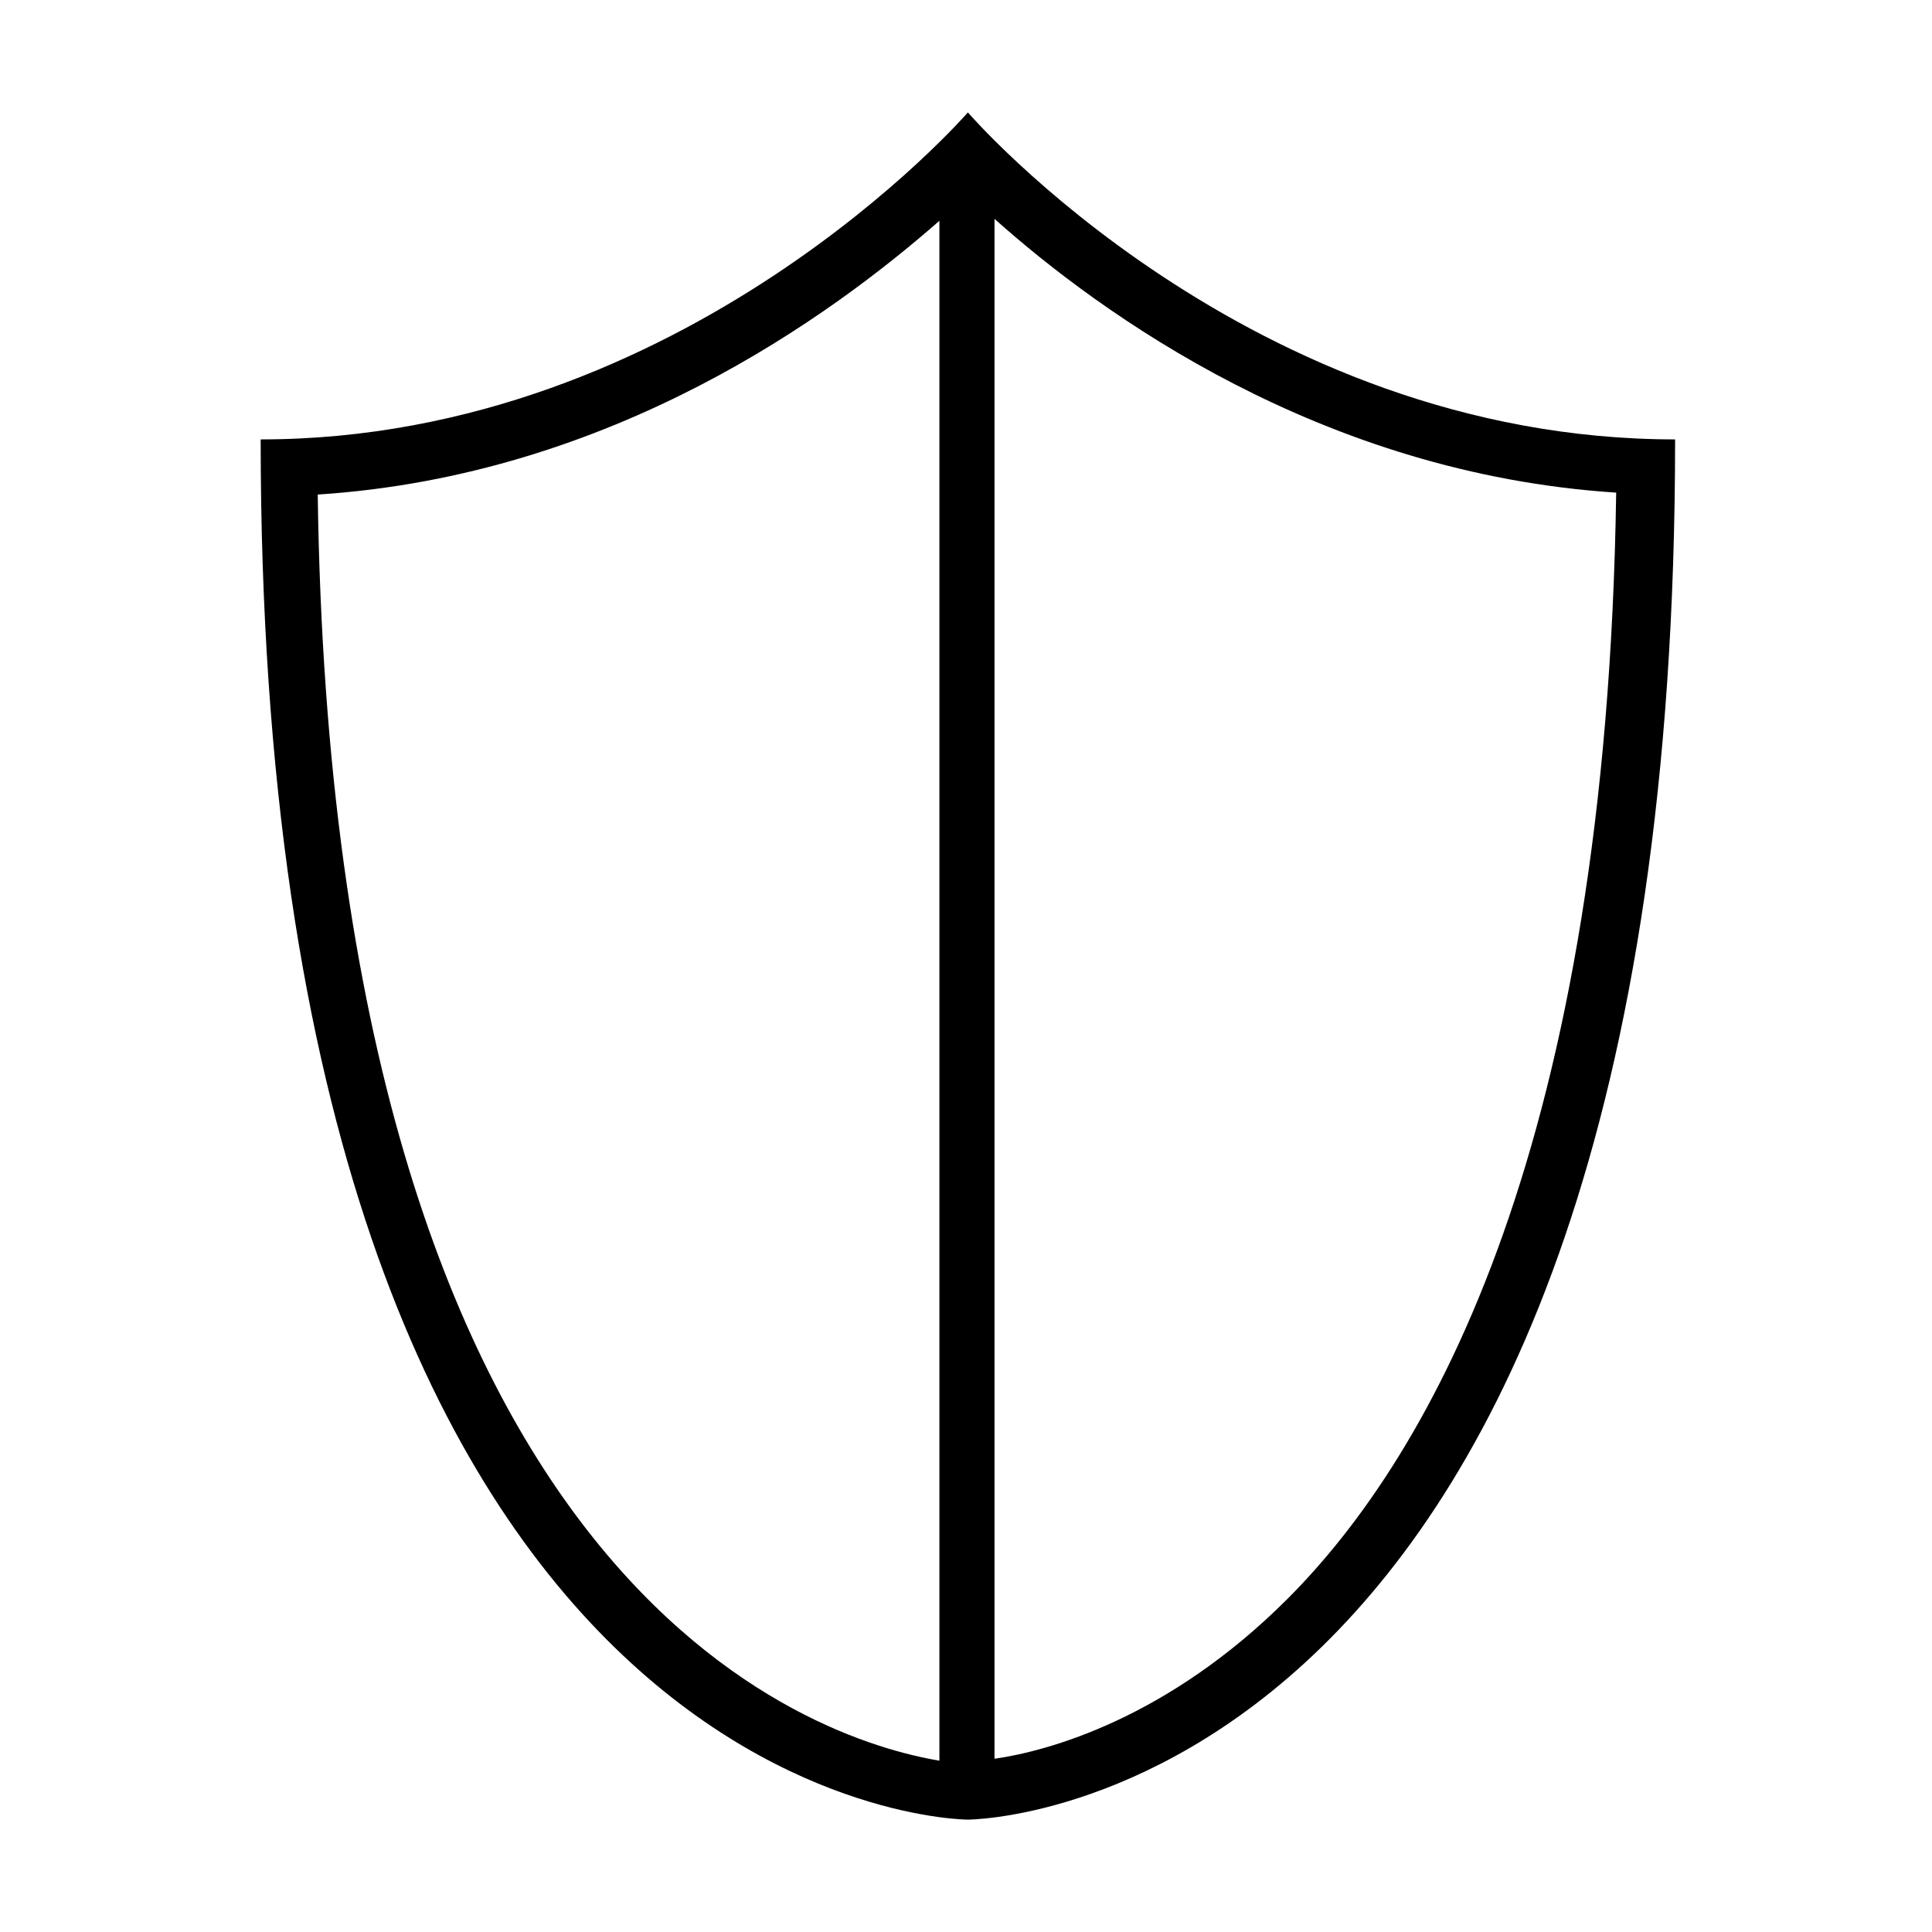
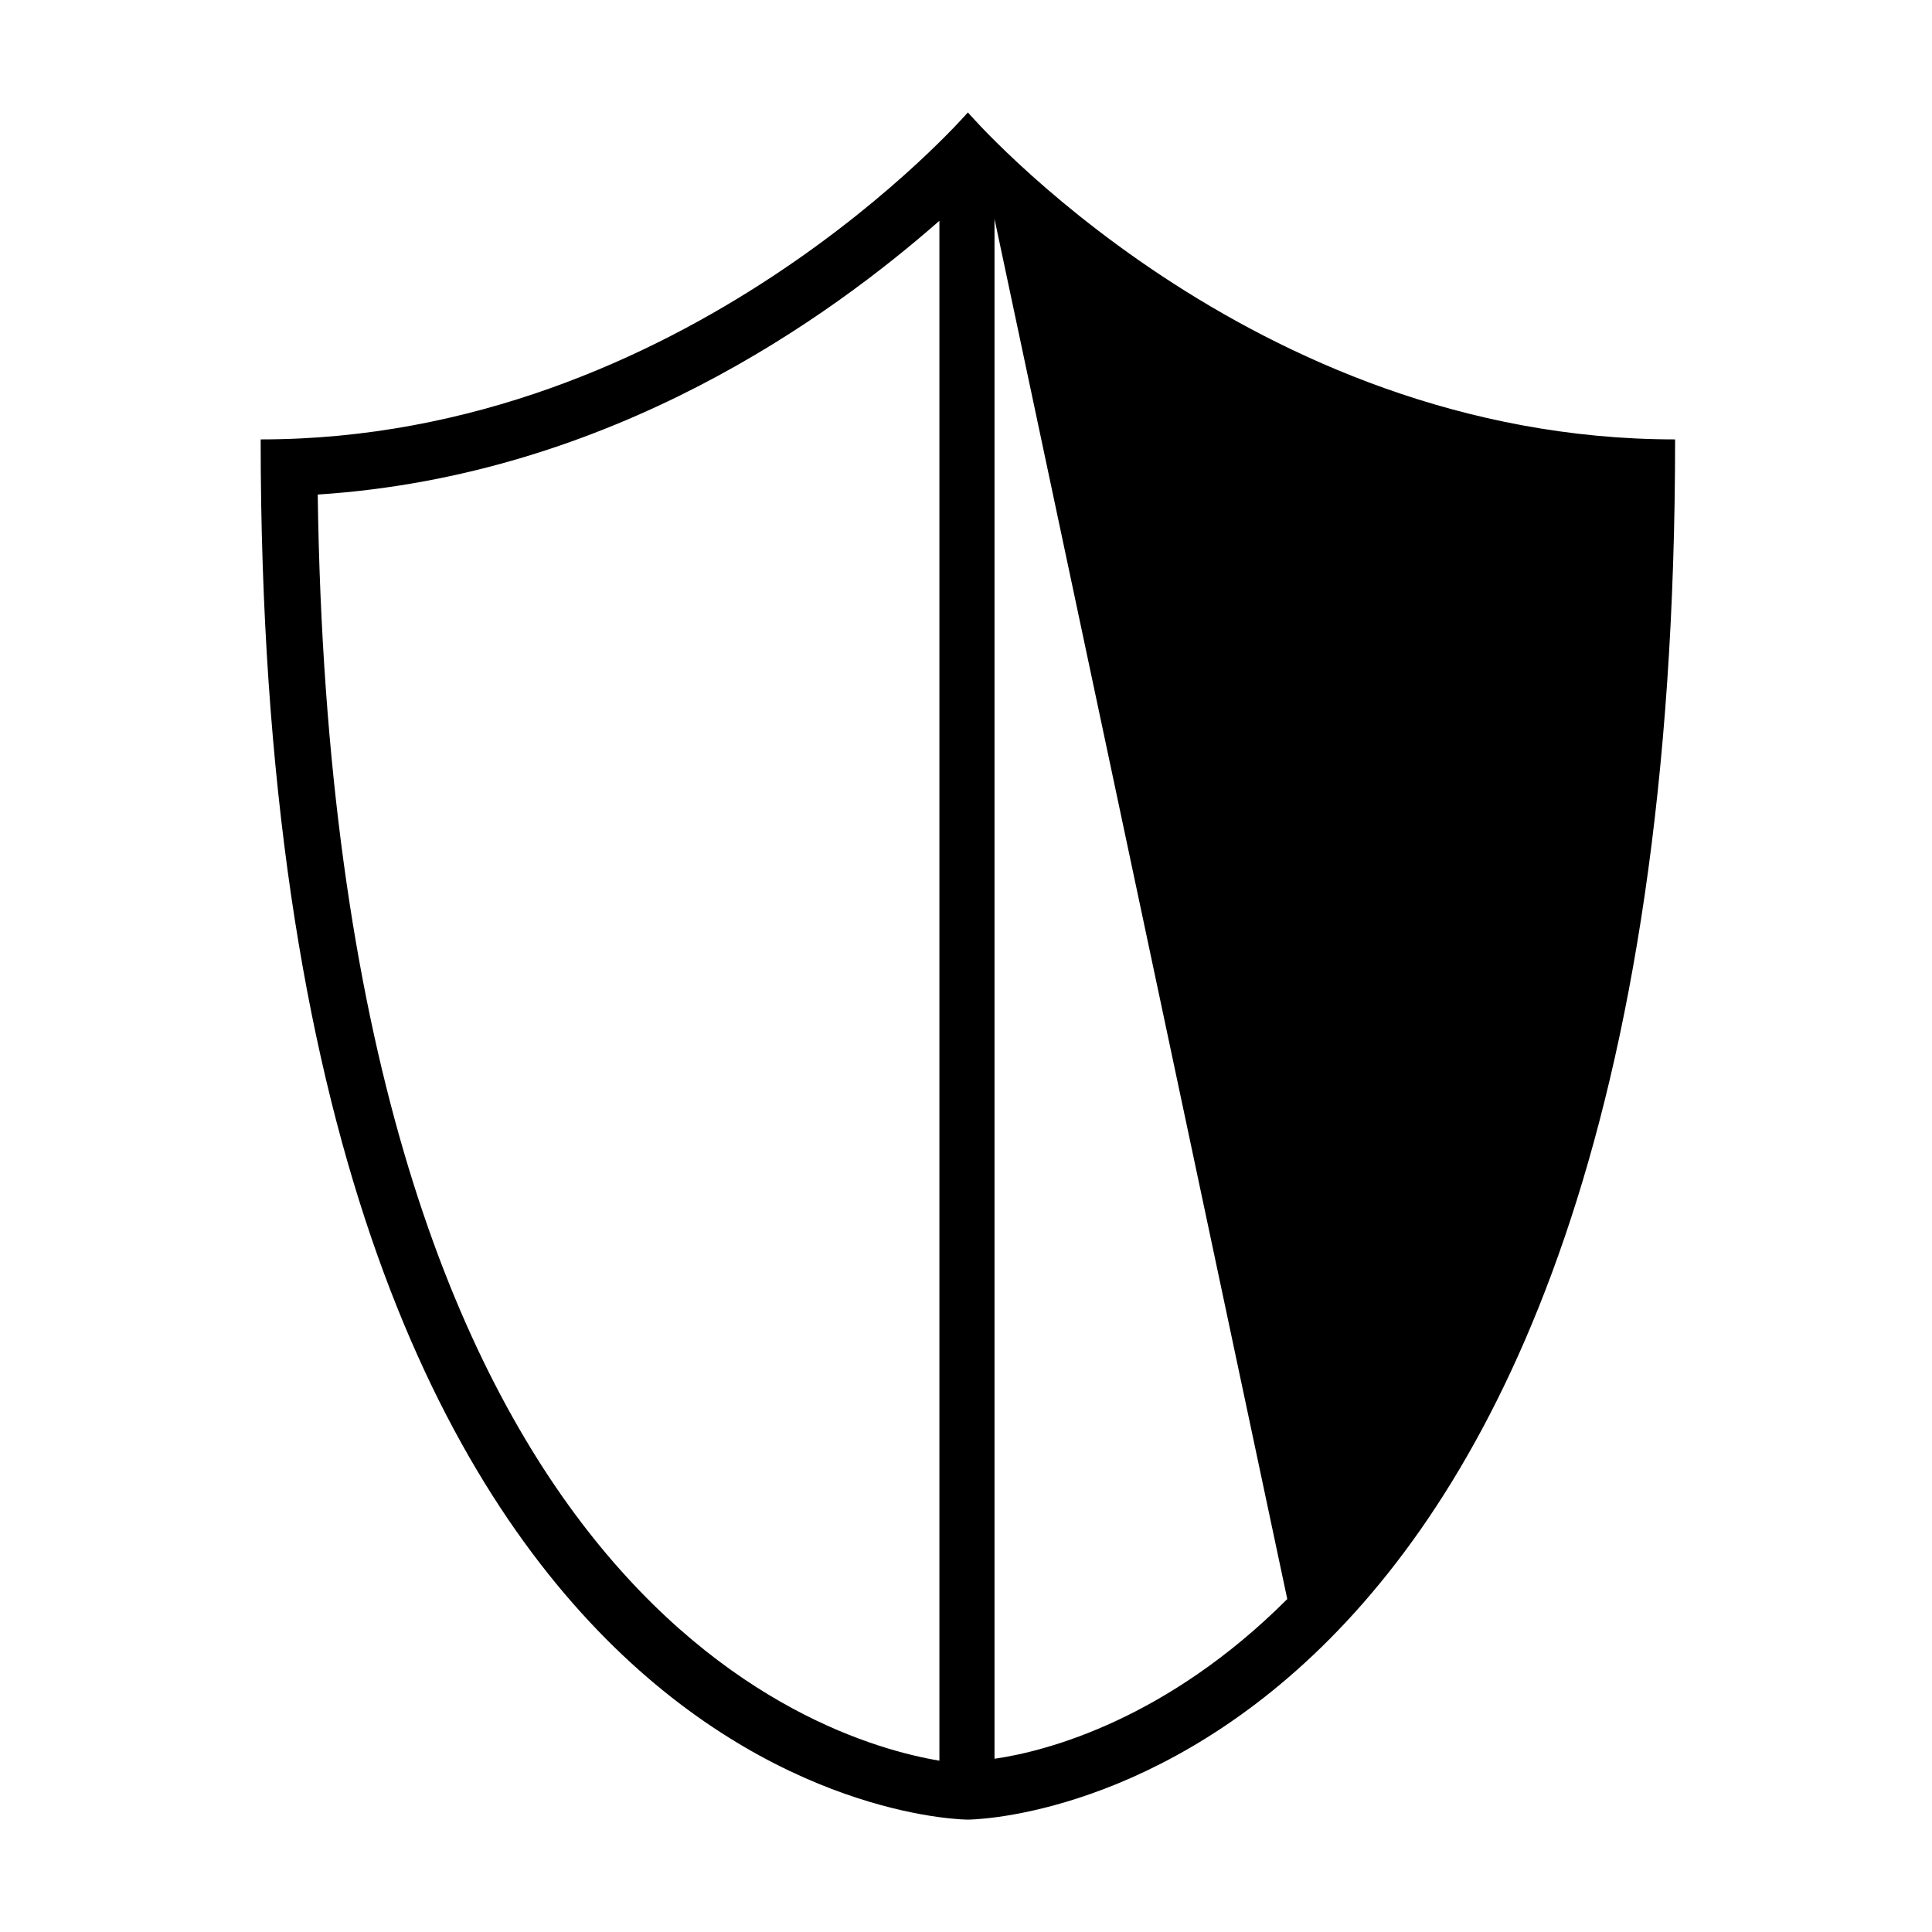
<svg xmlns="http://www.w3.org/2000/svg" fill="#000000" width="800px" height="800px" version="1.1" viewBox="144 144 512 512">
-   <path d="m400.5 173.79s-75.066 86.656-187.42 86.656c0 365.77 187.42 365.77 187.42 365.77s187.42 0 187.42-365.77c-112.86-0.004-187.42-86.656-187.42-86.656zm-172.3 101.27c78.09-5.039 136.03-47.359 164.75-72.547v408.09c-32.746-5.543-160.71-44.844-164.75-335.54zm256.94 292.71c-31.738 31.738-63.48 40.305-77.586 42.32v-408.09c28.215 25.191 86.656 67.512 164.75 72.547-2.519 171.8-48.363 254.43-87.16 293.22z" />
+   <path d="m400.5 173.79s-75.066 86.656-187.42 86.656c0 365.77 187.42 365.77 187.42 365.77s187.42 0 187.42-365.77c-112.86-0.004-187.42-86.656-187.42-86.656zm-172.3 101.27c78.09-5.039 136.03-47.359 164.75-72.547v408.09c-32.746-5.543-160.71-44.844-164.75-335.54zm256.94 292.71c-31.738 31.738-63.48 40.305-77.586 42.32v-408.09z" />
</svg>